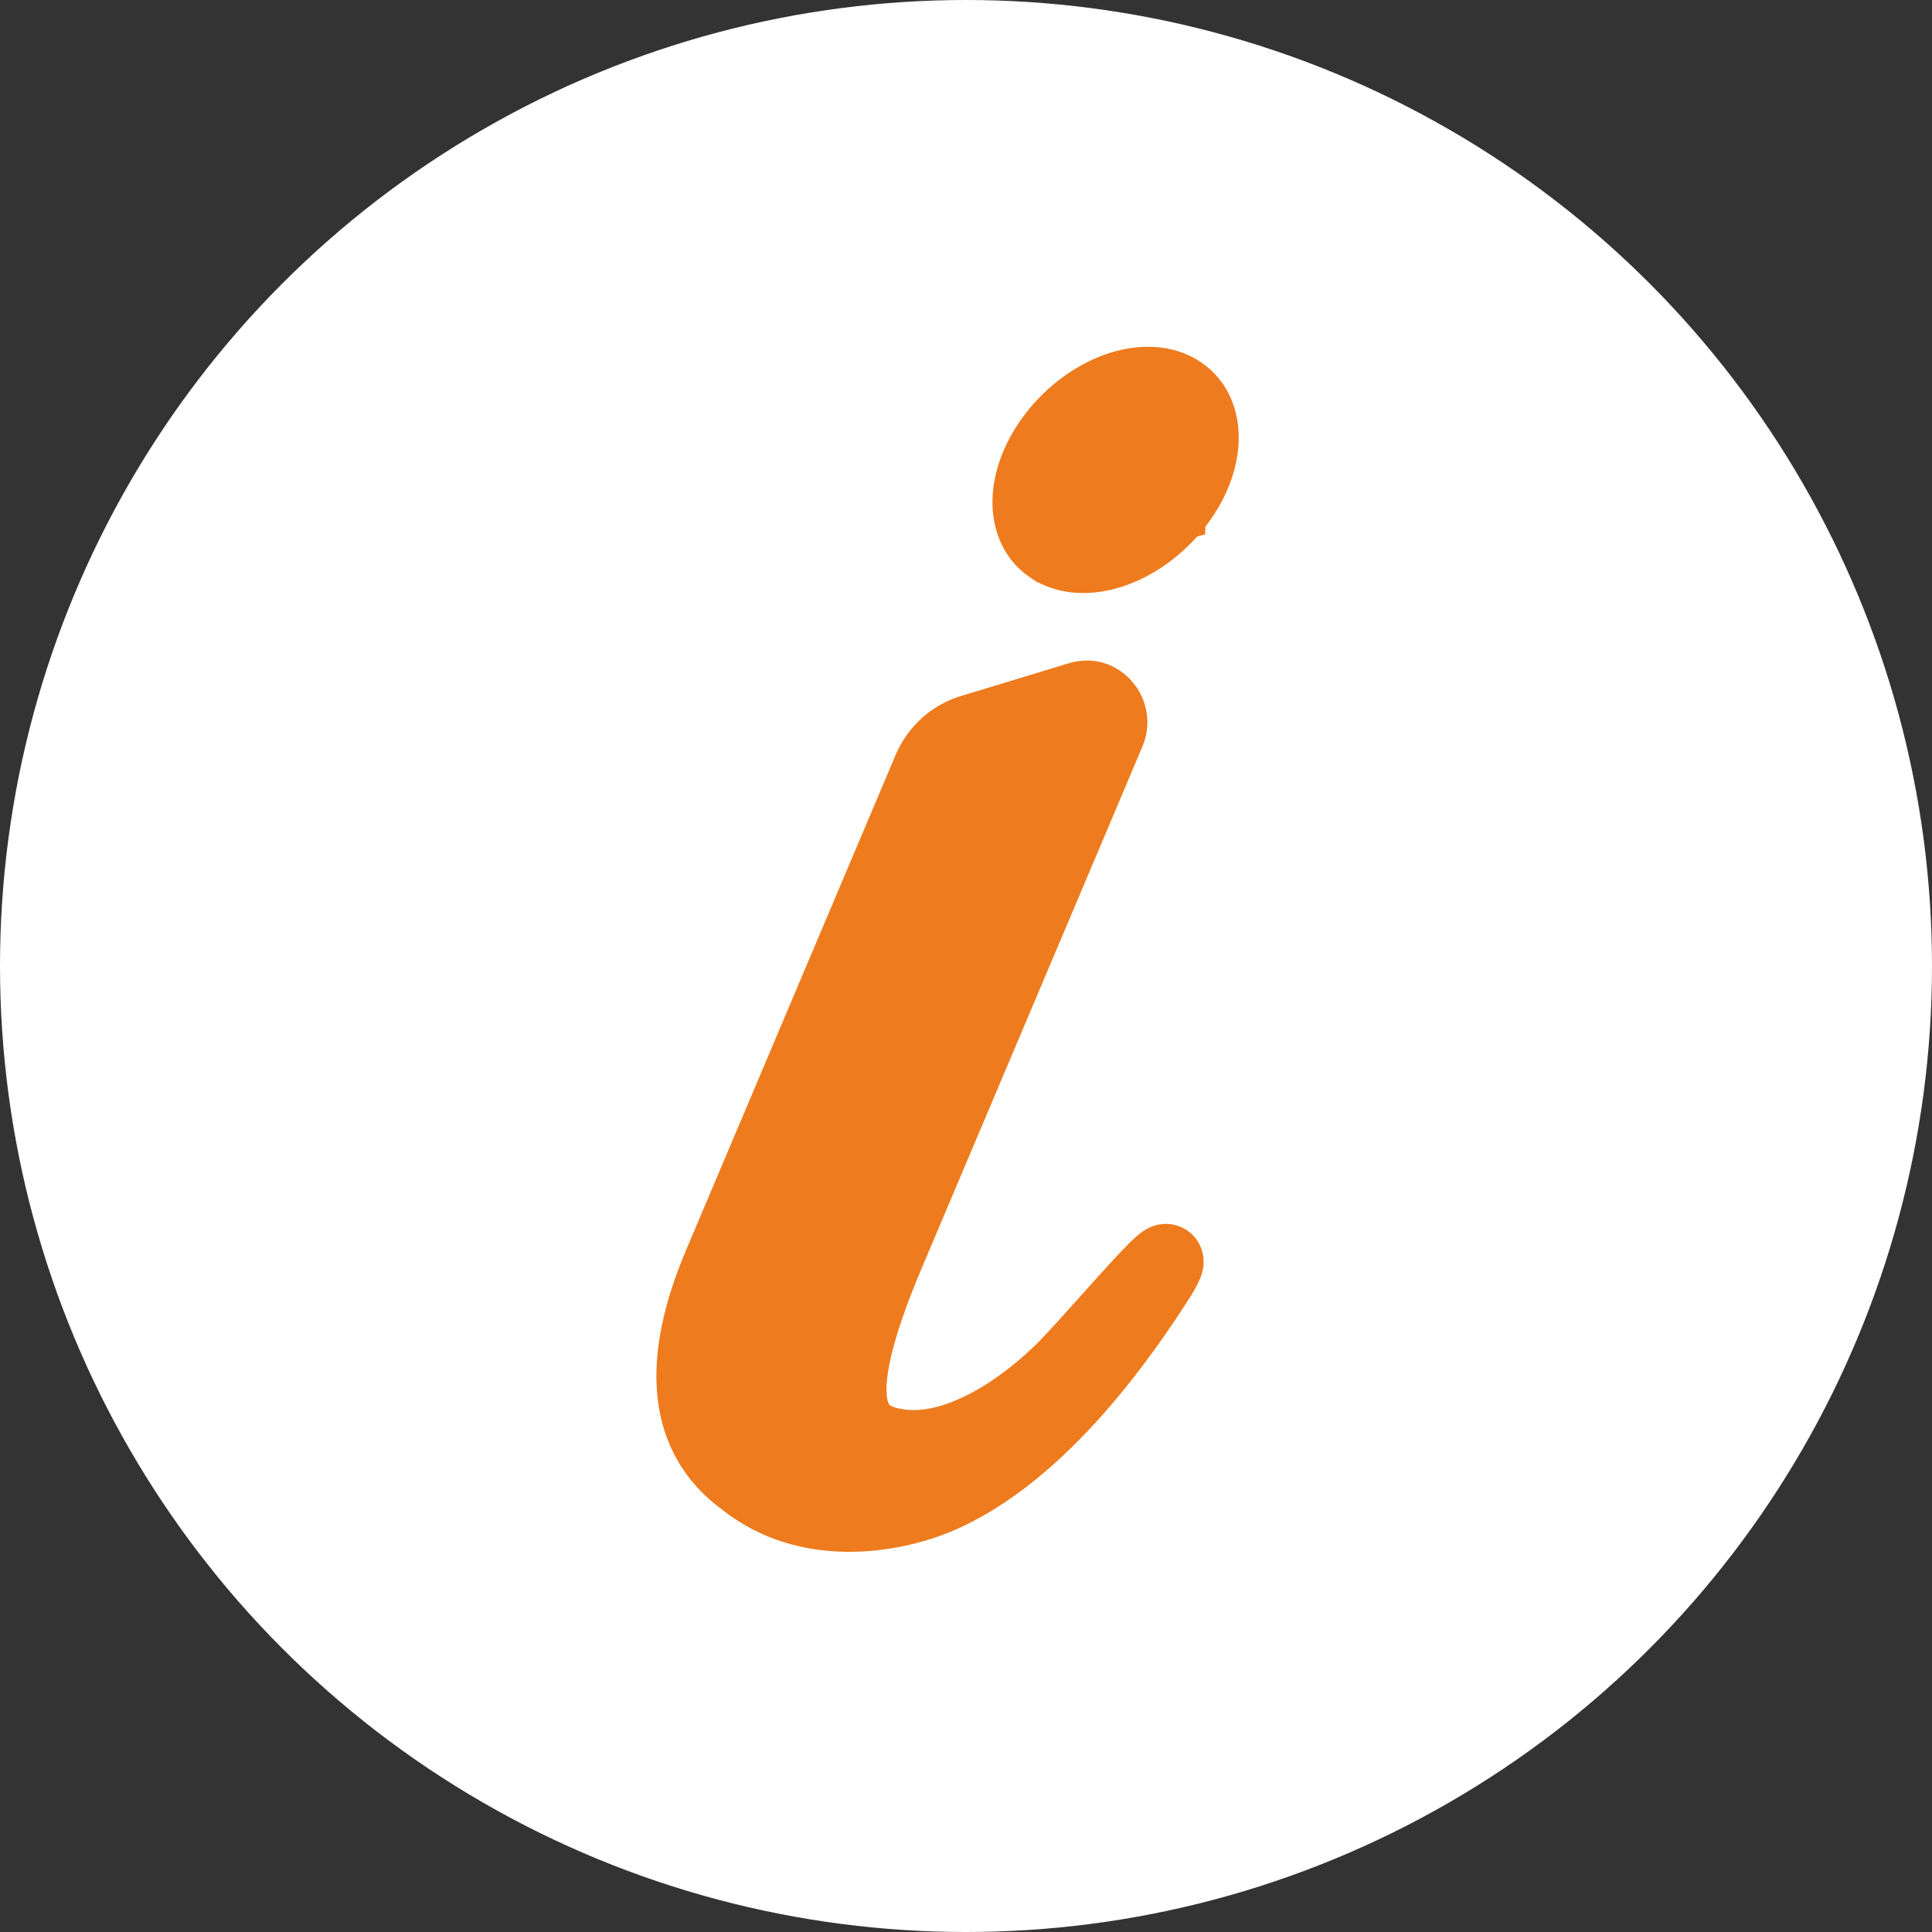
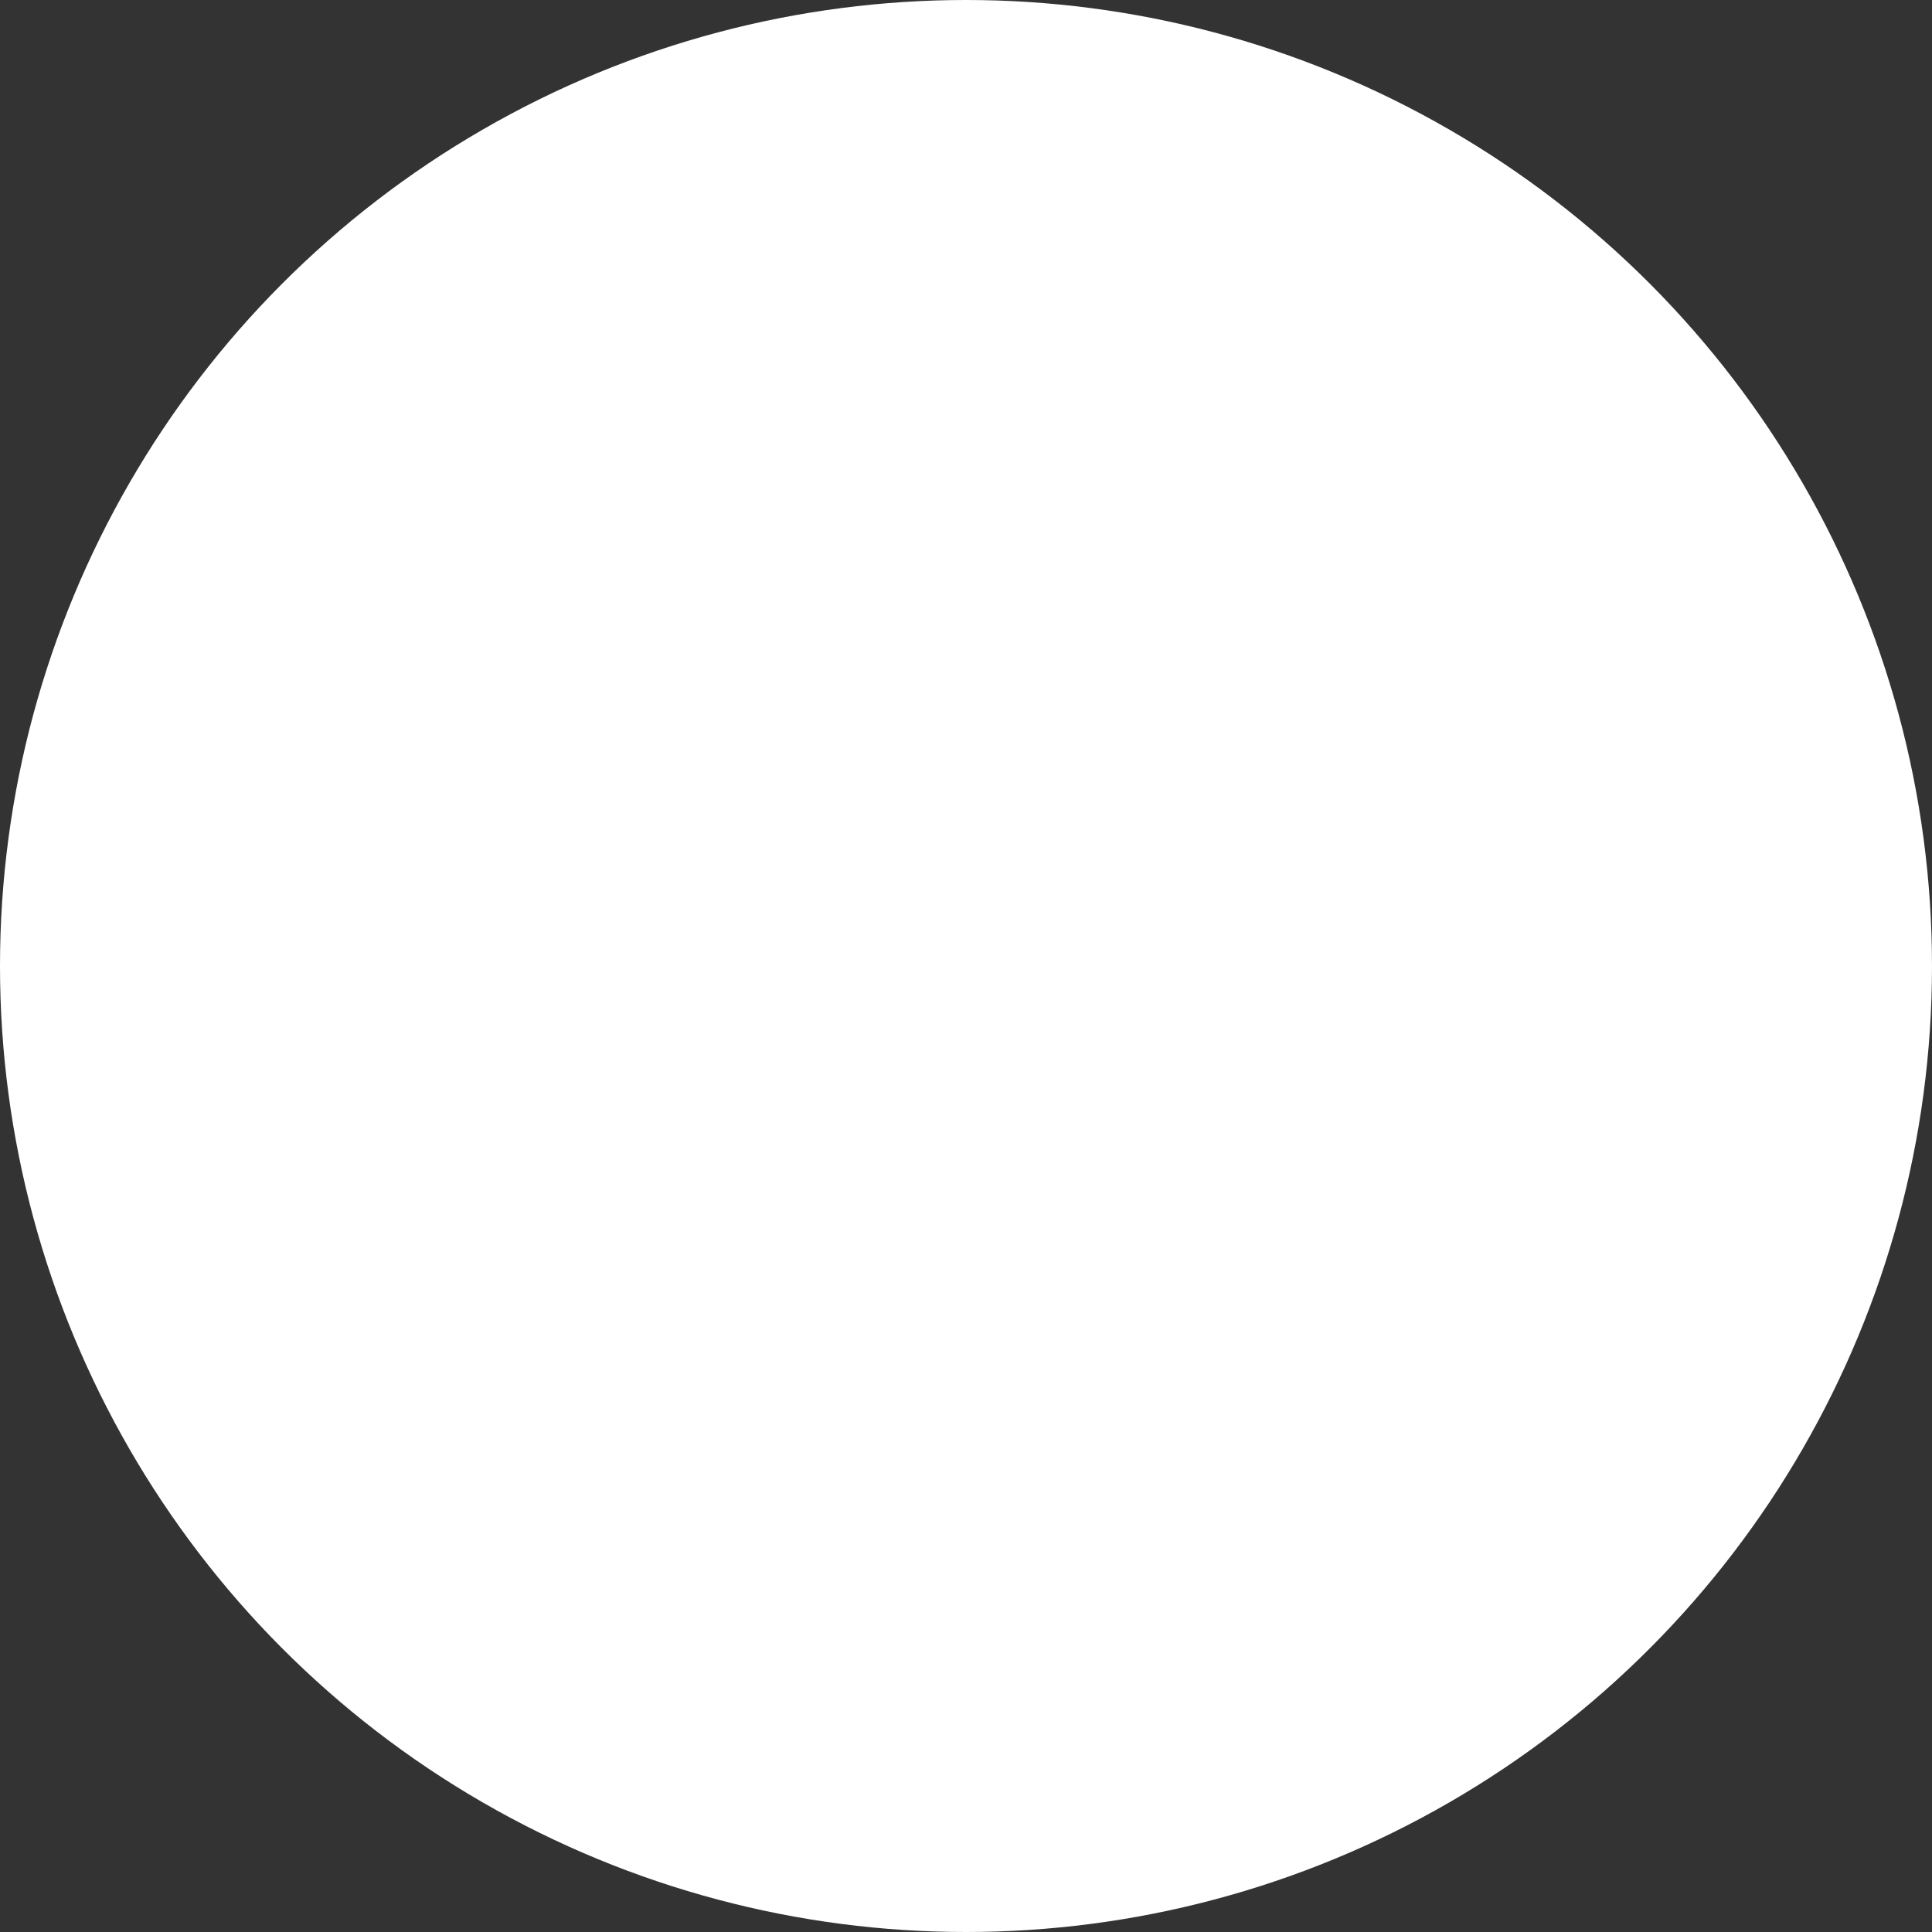
<svg xmlns="http://www.w3.org/2000/svg" width="312" height="312" viewBox="0 0 312 312" fill="none">
  <rect x="0" y="0" width="312" height="312" fill="#333333" stroke="none" />
  <circle cx="156" cy="156" r="156" fill="white" />
-   <path d="M146.092 230.638L146.093 230.638C149.868 231.043 154.166 229.817 158.508 227.468C162.808 225.141 166.884 221.855 170.109 218.558C172.096 216.482 174.555 213.737 176.985 211.024C178.731 209.074 180.462 207.142 181.992 205.486C182.884 204.522 183.705 203.655 184.396 202.966C185.02 202.344 185.732 201.668 186.345 201.266C186.509 201.158 186.801 200.979 187.173 200.844C187.407 200.759 188.442 200.393 189.604 200.941C191.073 201.634 191.339 203.031 191.369 203.593C191.399 204.15 191.276 204.605 191.217 204.805C190.988 205.585 190.437 206.577 189.846 207.57L189.822 207.61L189.798 207.649C187.09 211.893 182.236 219.23 175.862 226.422C169.523 233.574 161.482 240.813 152.341 244.602L152.34 244.602C145.029 247.631 129.926 250.678 118.282 241.285C113.018 237.404 109.922 232.062 109.177 225.455C108.443 218.947 110.005 211.398 113.605 202.944C113.605 202.943 113.606 202.942 113.606 202.941L147.391 123.101C148.983 119.338 152.134 116.465 156.024 115.282L156.024 115.282L173.457 109.985C179.197 108.239 183.958 114.116 181.733 119.374C181.733 119.374 181.733 119.374 181.733 119.374L153.984 184.954L153.984 184.956L153.468 186.172L153.467 186.174L146.096 203.597L146.096 203.597C143.542 209.633 141.914 214.416 141.019 218.193C140.117 221.998 140.006 224.595 140.309 226.341C140.593 227.98 141.225 228.824 141.97 229.364C142.817 229.981 144.126 230.427 146.092 230.638Z" fill="#EE7B1D" stroke="#EE7B1D" stroke-width="6" />
-   <path d="M191.635 84.018L191.635 84.017C194.844 80.194 196.735 75.807 197.009 71.69C197.285 67.547 195.895 63.439 192.257 60.98C188.712 58.584 184.213 58.562 180.128 59.857C175.998 61.168 171.895 63.923 168.68 67.754C165.471 71.579 163.58 75.965 163.306 80.082C163.03 84.225 164.423 88.332 168.06 90.791L191.635 84.018ZM191.635 84.018C188.421 87.849 184.318 90.604 180.188 91.914M191.635 84.018L180.188 91.914M180.188 91.914C176.103 93.21 171.604 93.187 168.06 90.791L180.188 91.914Z" fill="#EE7B1D" stroke="#EE7B1D" stroke-width="6" />
</svg>